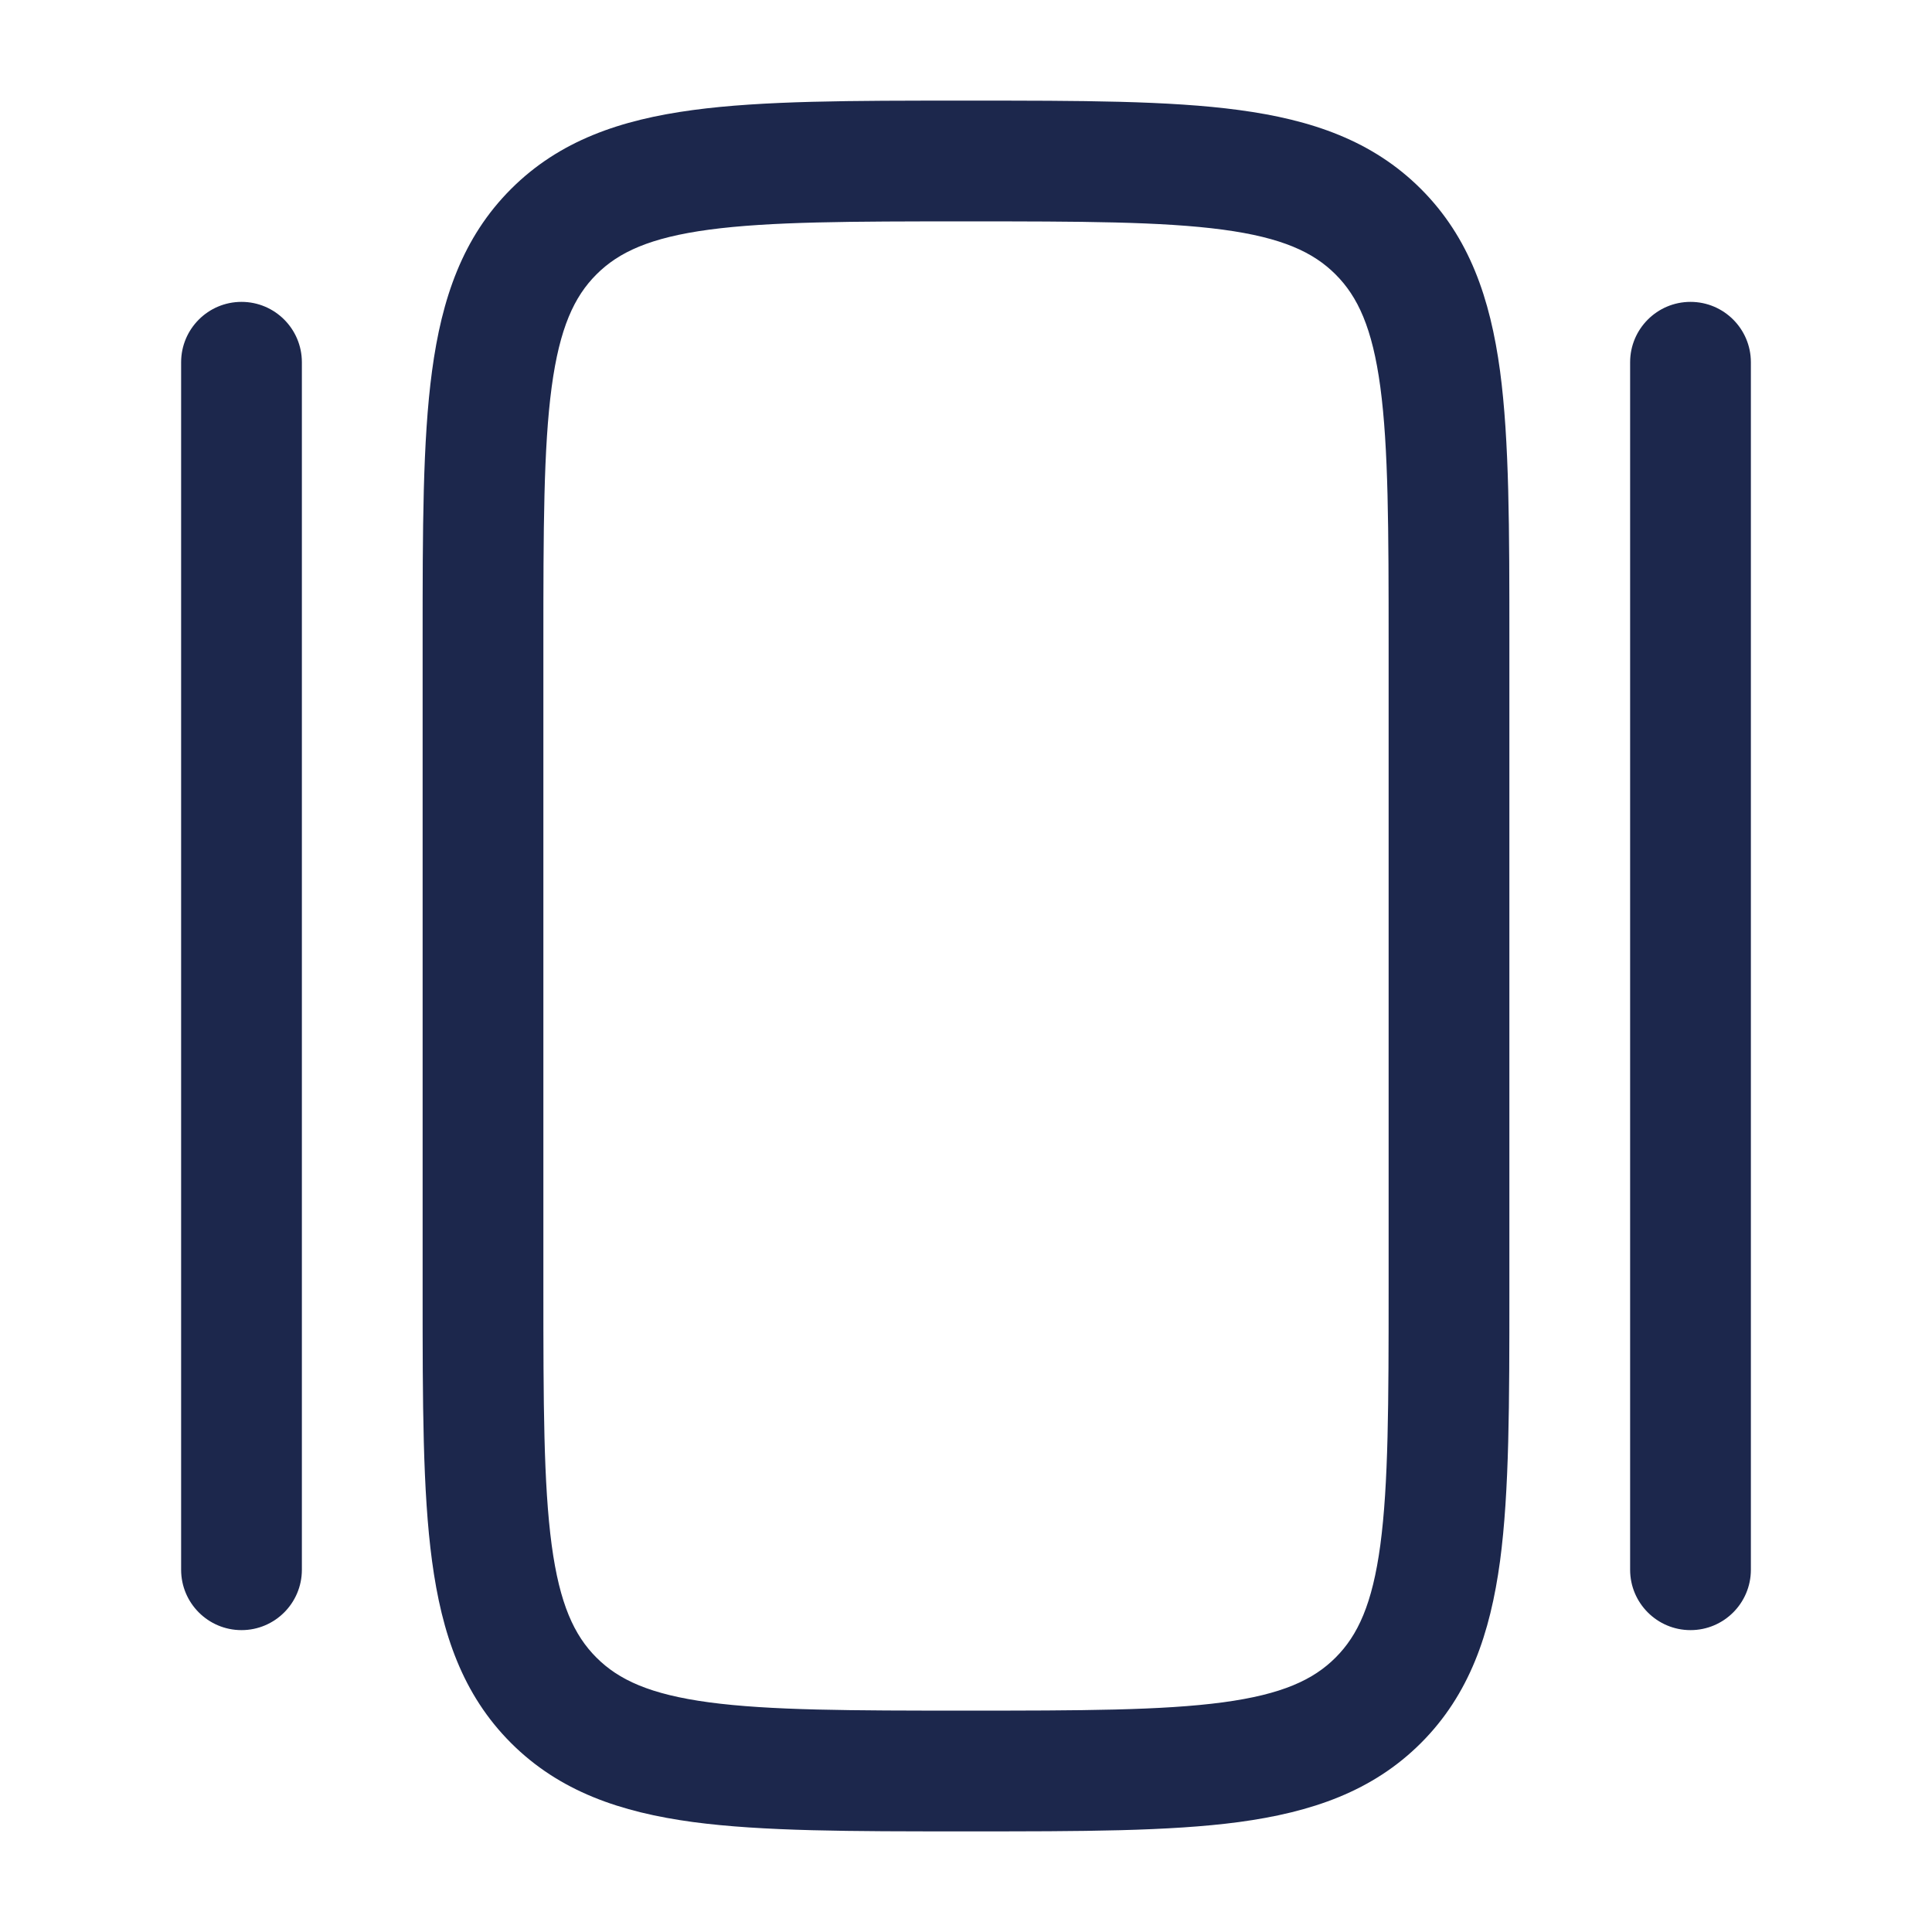
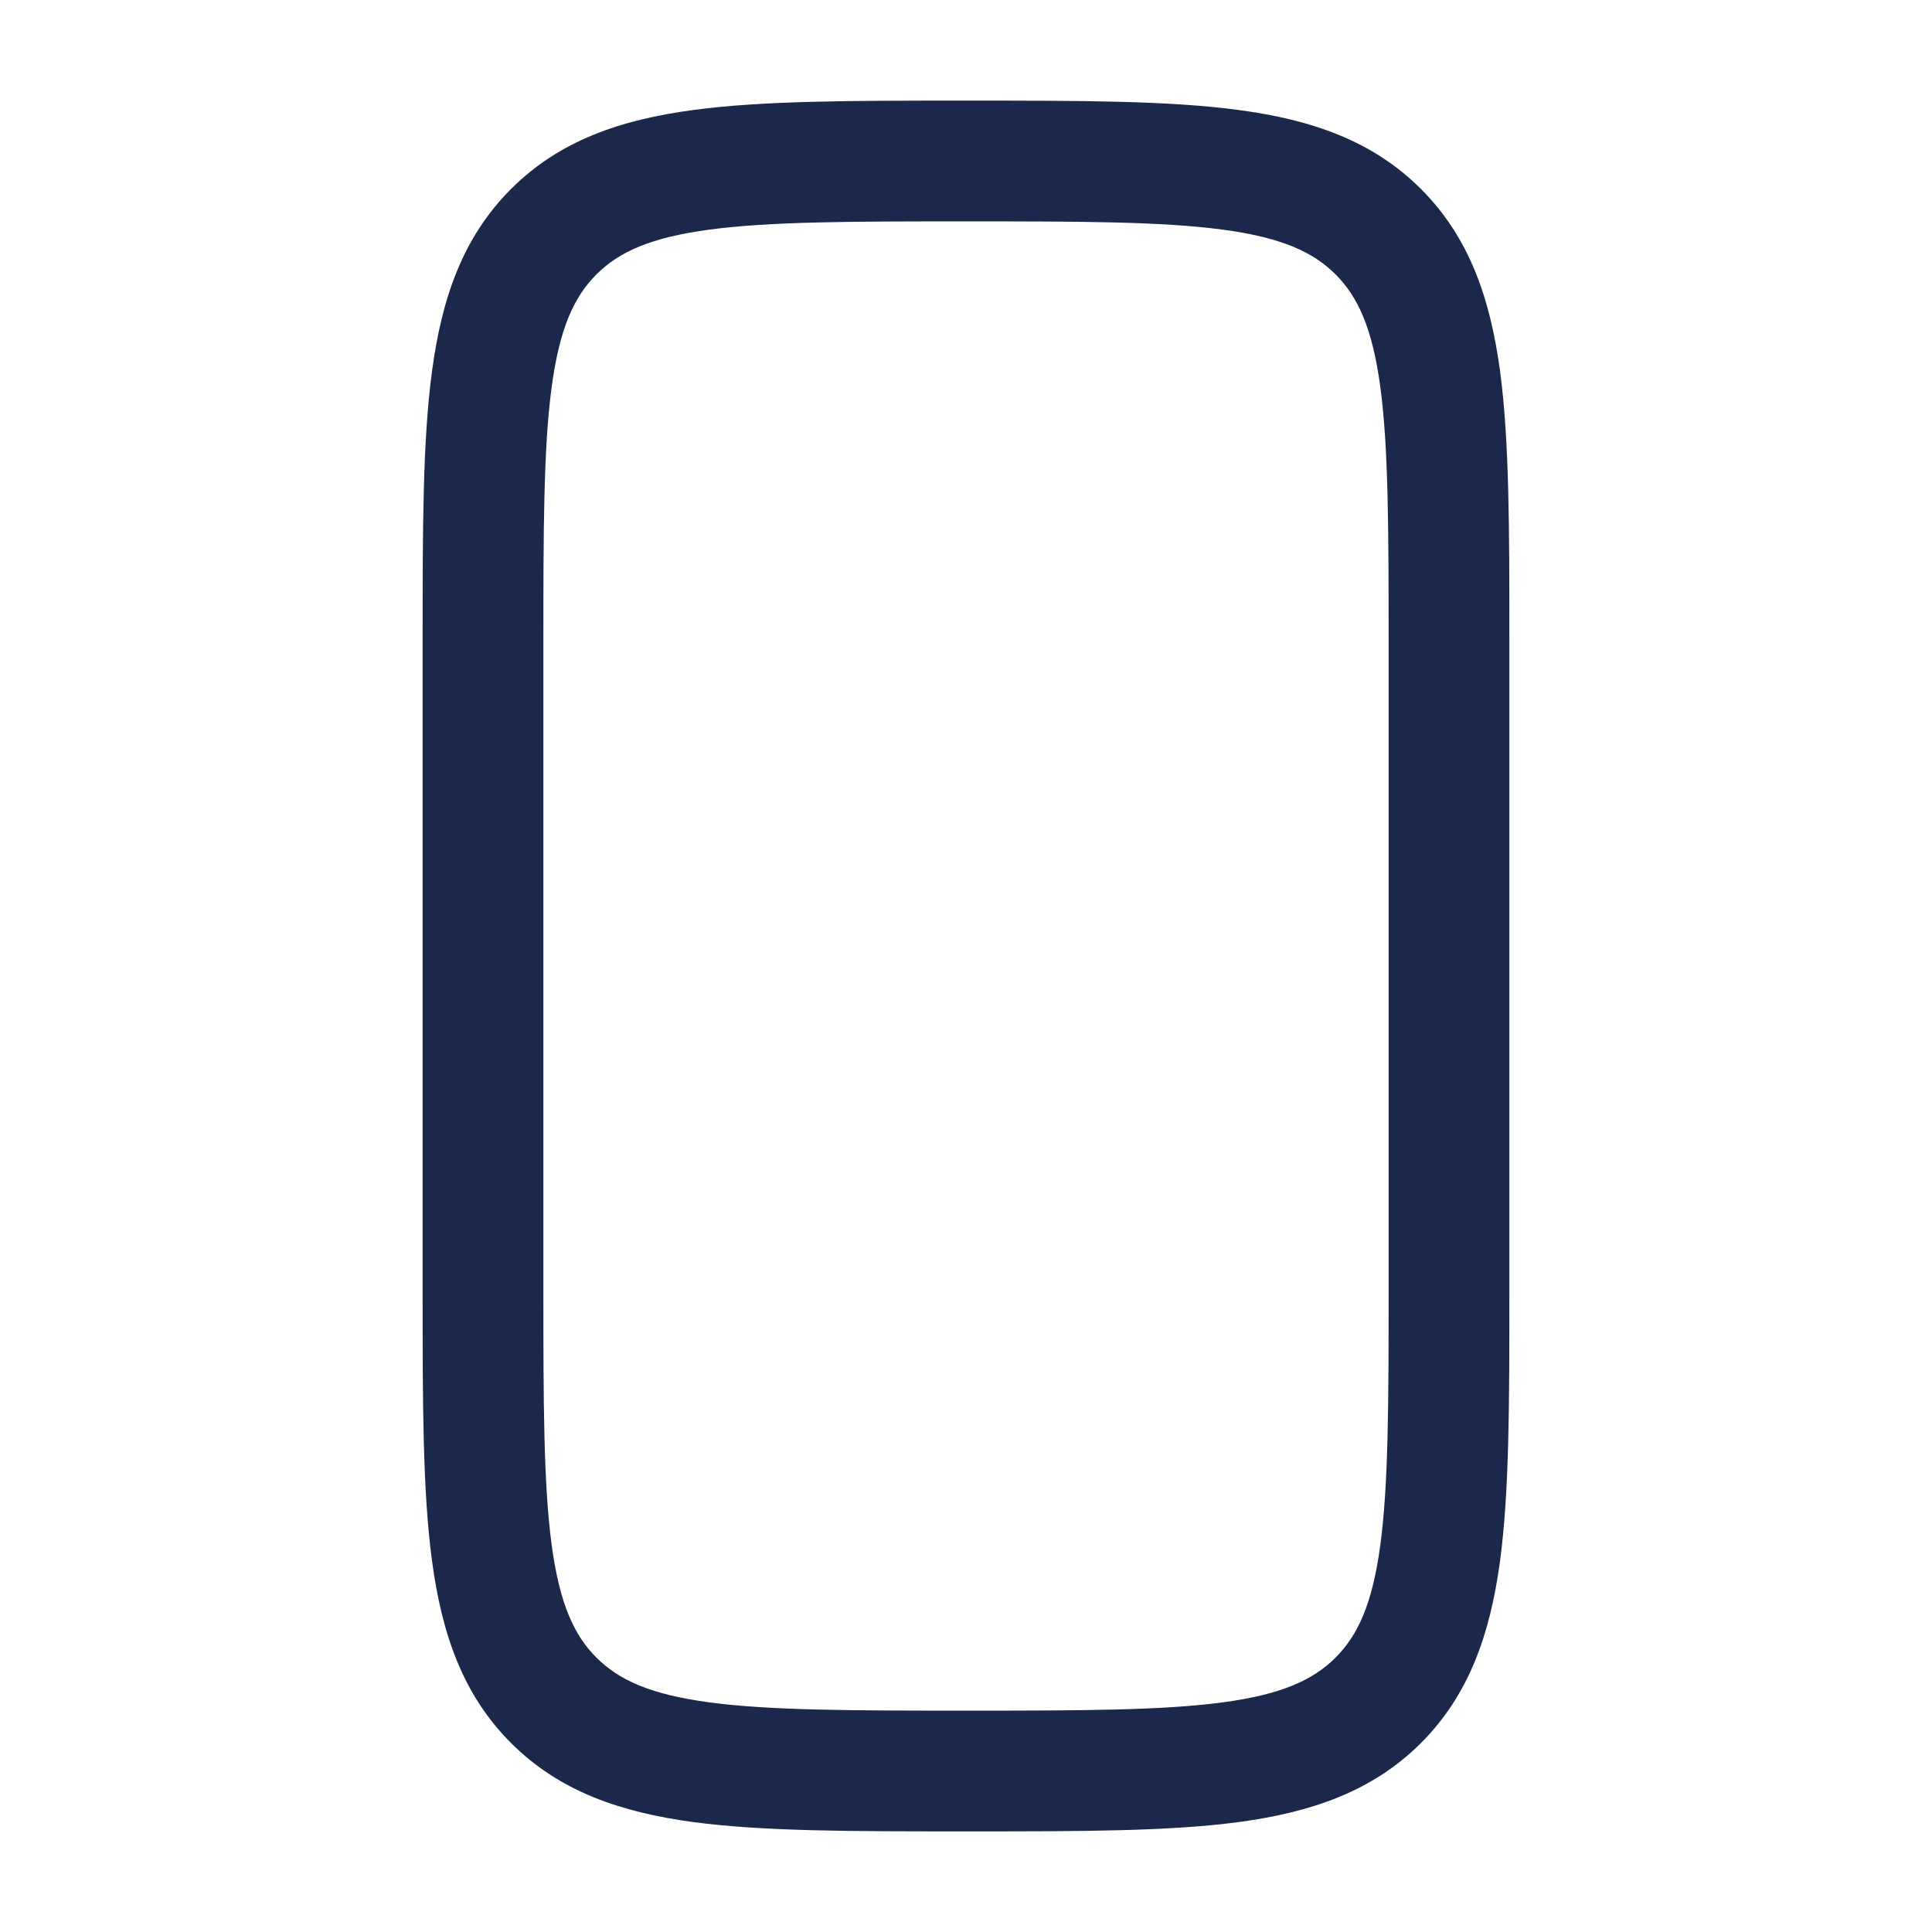
<svg xmlns="http://www.w3.org/2000/svg" width="800px" height="800px" viewBox="0 0 24 24" fill="none">
  <path fill-rule="evenodd" clip-rule="evenodd" d="M11.945 1.25H12.055C13.422 1.25 14.525 1.25 15.392 1.367C16.292 1.488 17.05 1.746 17.652 2.348C18.254 2.95 18.512 3.708 18.634 4.608C18.75 5.475 18.75 6.578 18.75 7.945V16.055C18.75 17.422 18.75 18.525 18.634 19.392C18.512 20.292 18.254 21.05 17.652 21.652C17.05 22.254 16.292 22.512 15.392 22.634C14.525 22.75 13.422 22.75 12.055 22.75H11.945C10.578 22.75 9.475 22.75 8.608 22.634C7.708 22.512 6.95 22.254 6.348 21.652C5.746 21.05 5.488 20.292 5.367 19.392C5.25 18.525 5.25 17.422 5.25 16.055V7.945C5.25 6.578 5.25 5.475 5.367 4.608C5.488 3.708 5.746 2.95 6.348 2.348C6.95 1.746 7.708 1.488 8.608 1.367C9.475 1.25 10.578 1.25 11.945 1.25ZM8.808 2.853C8.074 2.952 7.686 3.132 7.409 3.409C7.132 3.686 6.952 4.074 6.853 4.808C6.752 5.563 6.75 6.565 6.75 8V16C6.75 17.435 6.752 18.436 6.853 19.192C6.952 19.926 7.132 20.314 7.409 20.591C7.686 20.868 8.074 21.048 8.808 21.147C9.563 21.248 10.565 21.25 12 21.25C13.435 21.25 14.437 21.248 15.192 21.147C15.926 21.048 16.314 20.868 16.591 20.591C16.868 20.314 17.048 19.926 17.147 19.192C17.248 18.436 17.25 17.435 17.25 16V8C17.25 6.565 17.248 5.563 17.147 4.808C17.048 4.074 16.868 3.686 16.591 3.409C16.314 3.132 15.926 2.952 15.192 2.853C14.437 2.752 13.435 2.75 12 2.75C10.565 2.75 9.563 2.752 8.808 2.853Z" fill="#1C274C" />
-   <path d="M21 3.75C21.414 3.75 21.75 4.086 21.75 4.5V19.5C21.75 19.914 21.414 20.25 21 20.25C20.586 20.25 20.25 19.914 20.25 19.5V4.5C20.25 4.086 20.586 3.75 21 3.75Z" fill="#1C274C" />
-   <path d="M2.25 4.5C2.25 4.086 2.586 3.75 3 3.75C3.414 3.75 3.75 4.086 3.75 4.5V19.5C3.75 19.914 3.414 20.25 3 20.25C2.586 20.25 2.25 19.914 2.25 19.5V4.5Z" fill="#1C274C" />
</svg>